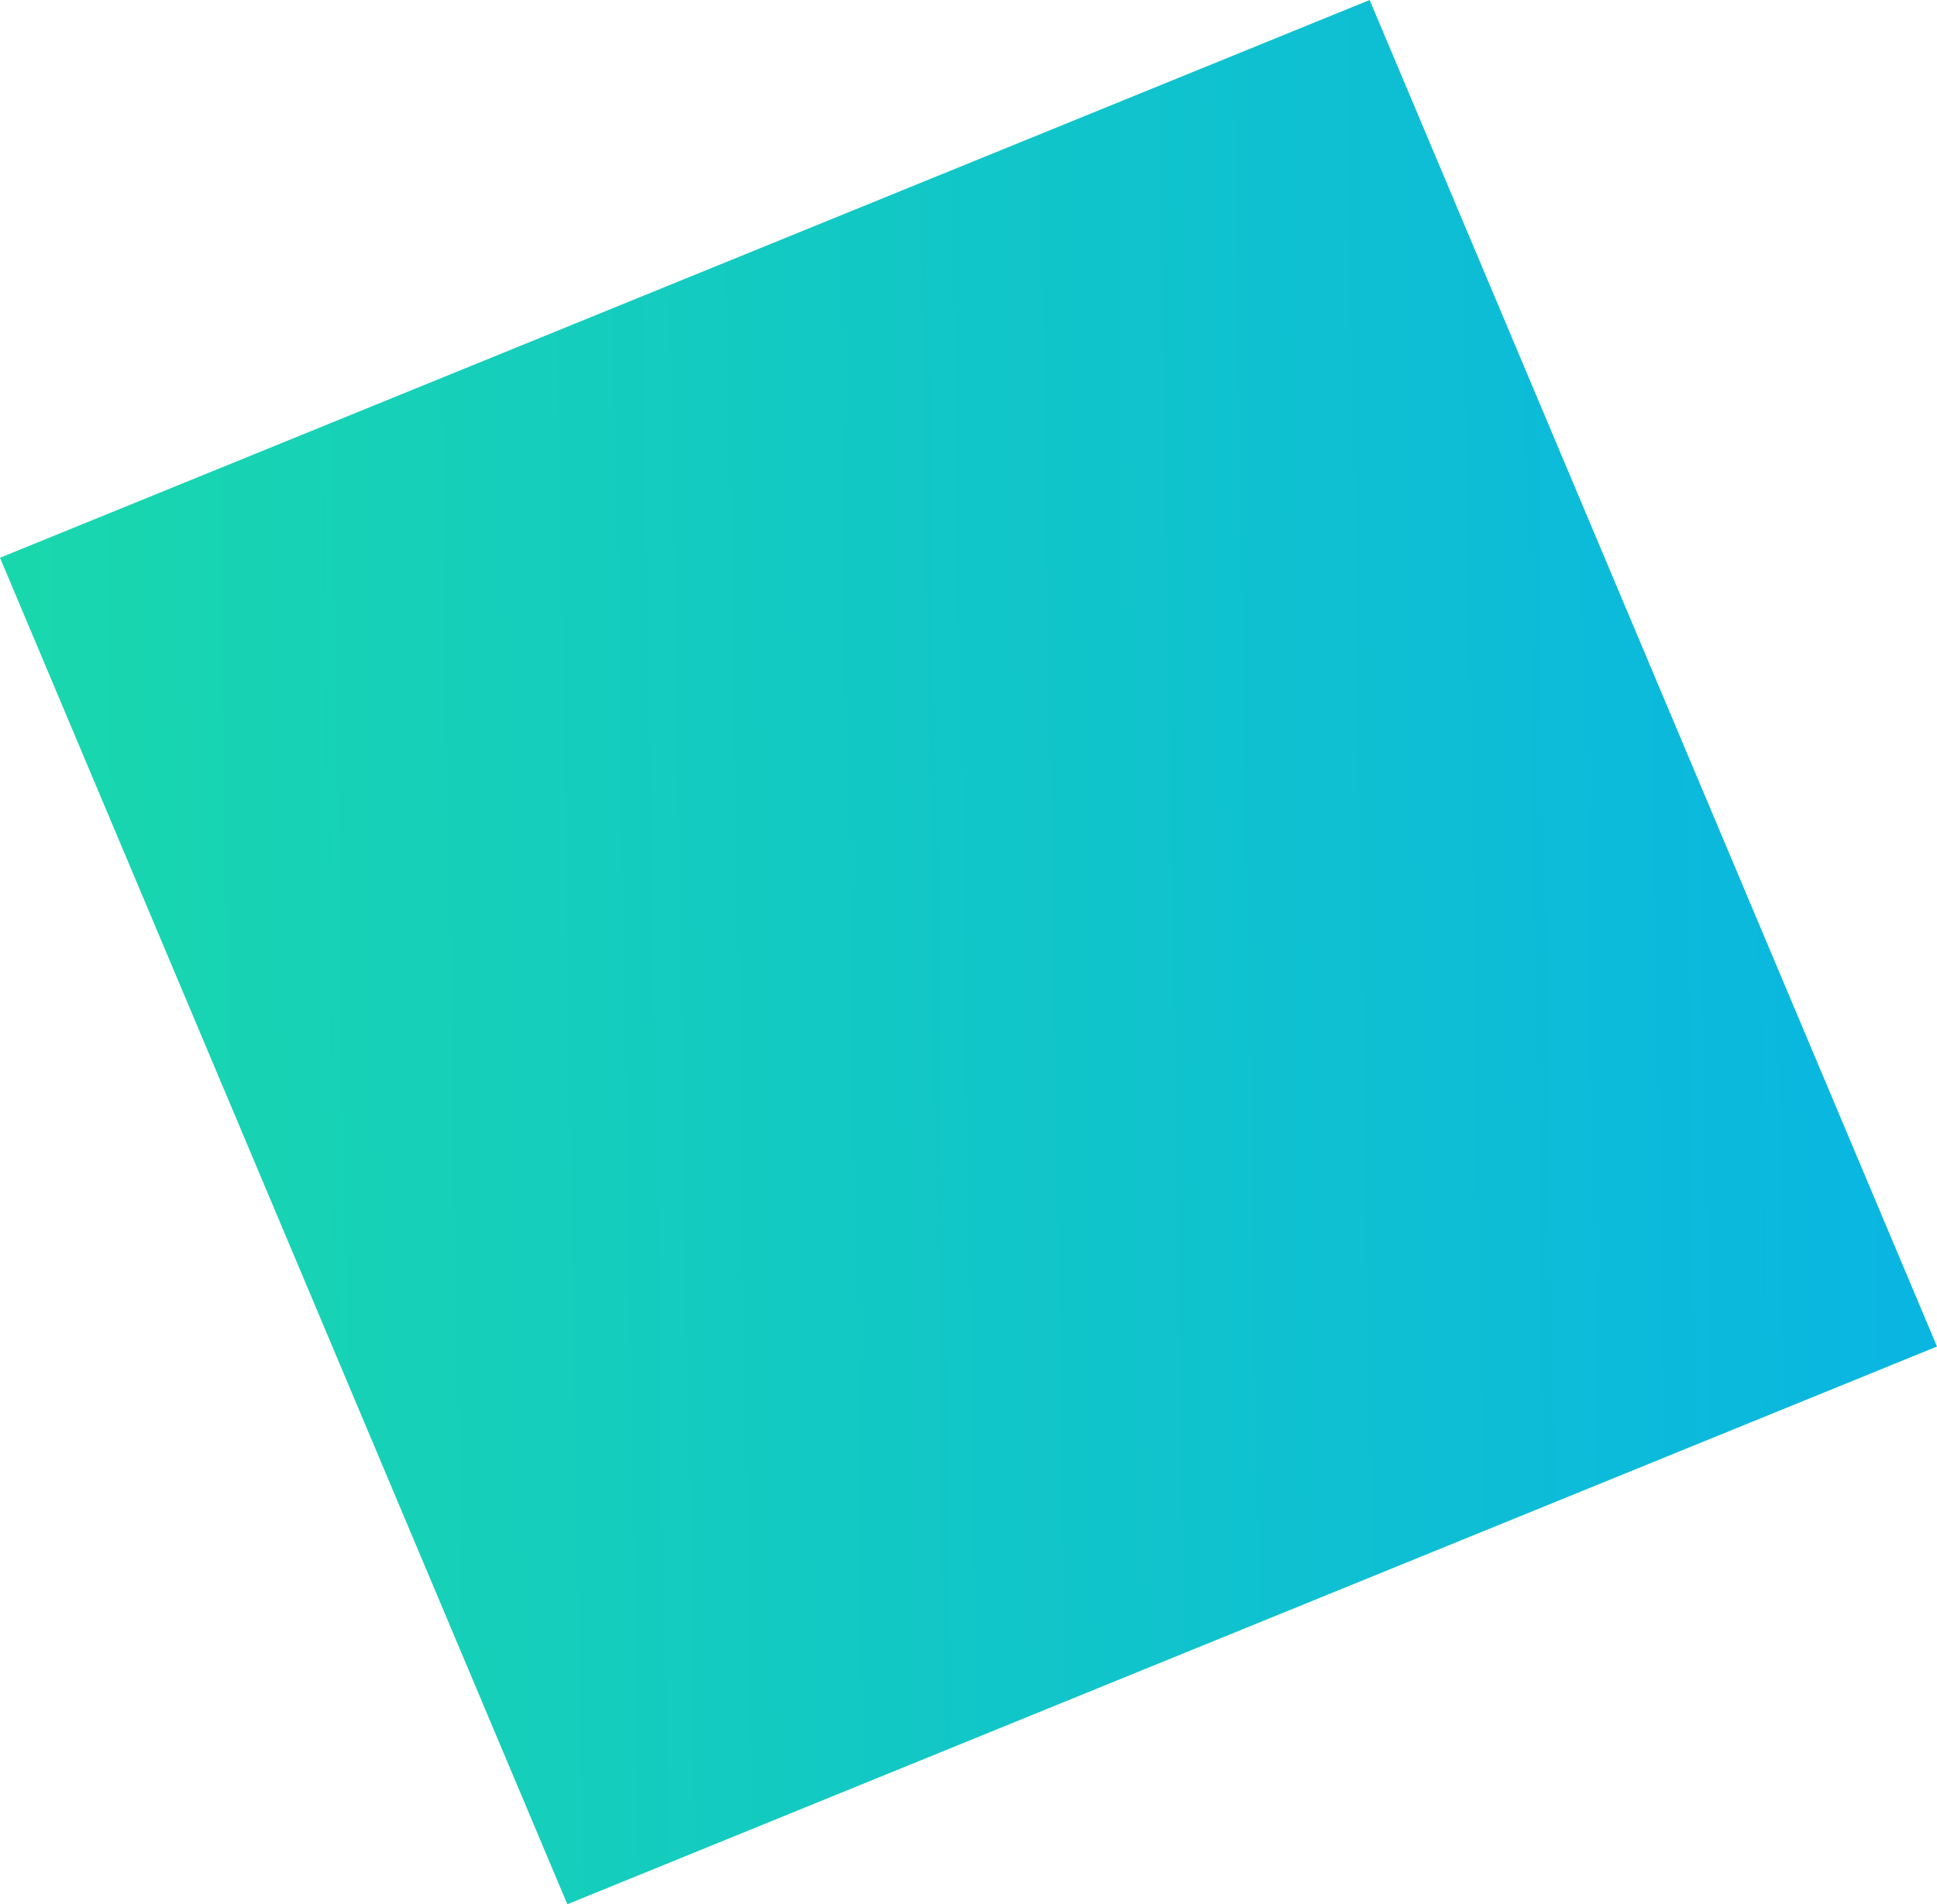
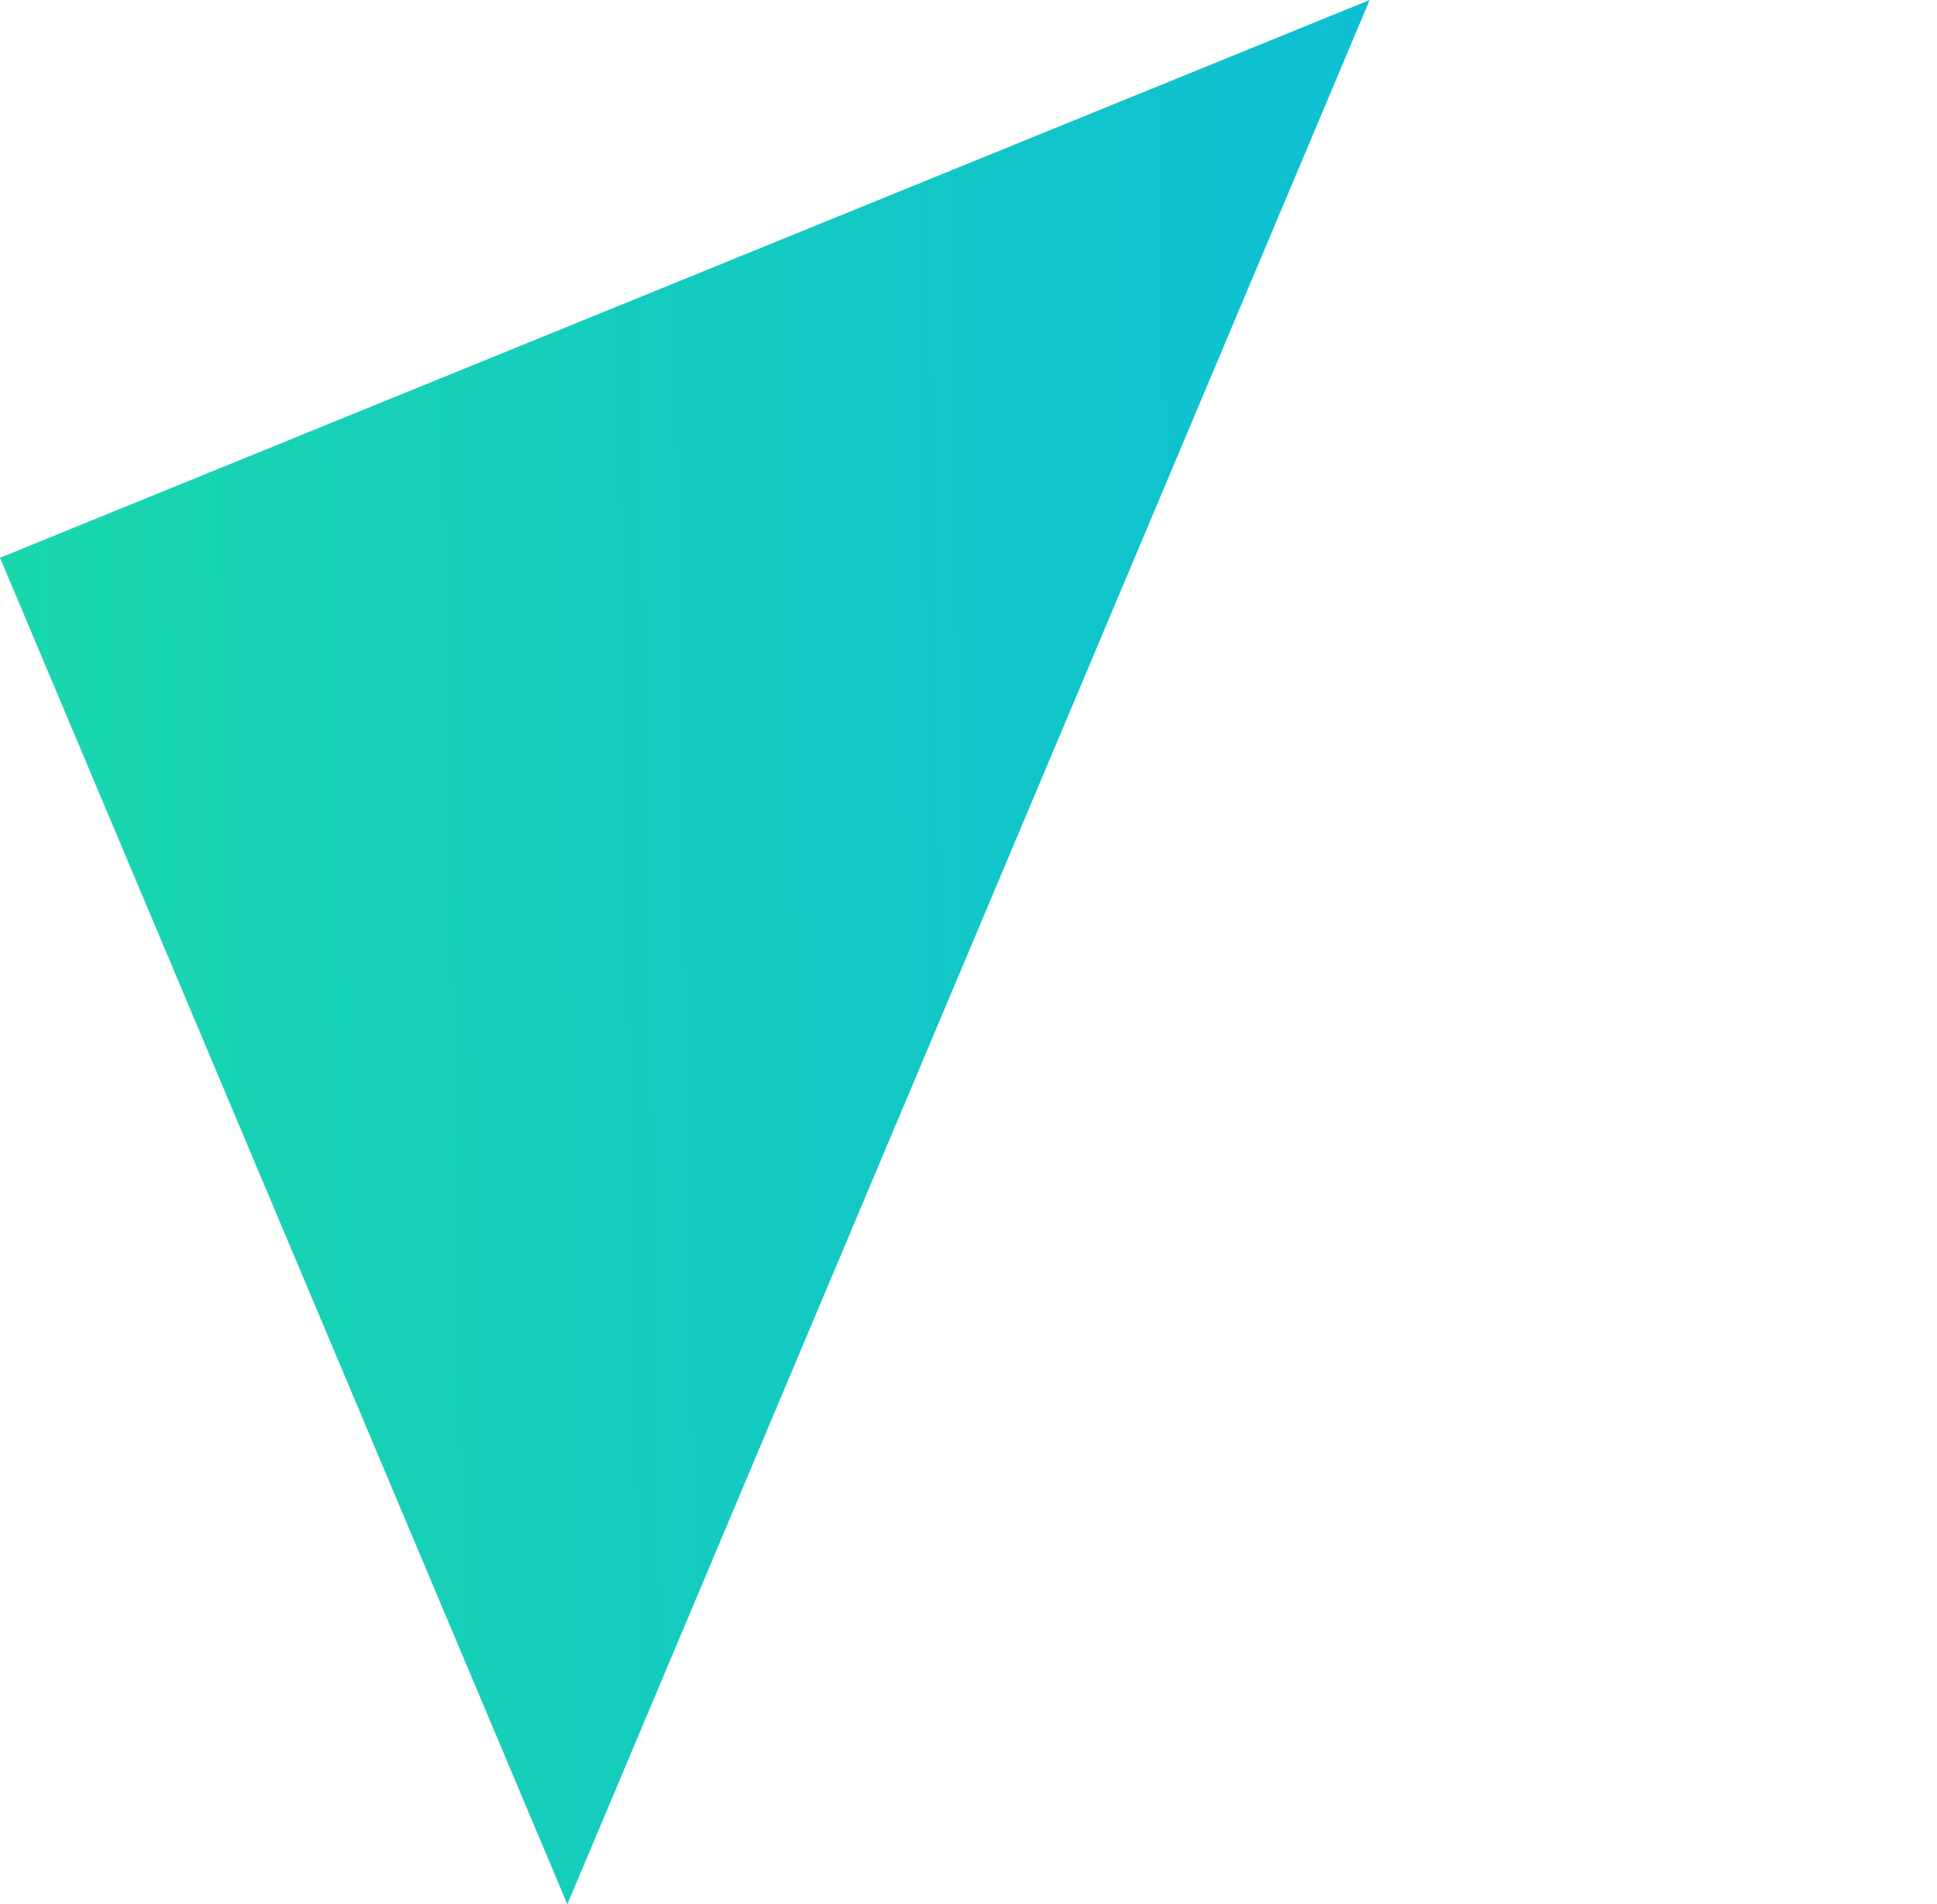
<svg xmlns="http://www.w3.org/2000/svg" width="60" height="59" viewBox="0 0 60 59" fill="none">
-   <path d="M0 17.281L17.574 59L60 41.719L42.426 0L0 17.281Z" fill="url(#paint0_linear)" />
+   <path d="M0 17.281L17.574 59L42.426 0L0 17.281Z" fill="url(#paint0_linear)" />
  <defs>
    <linearGradient id="paint0_linear" x1="1.263" y1="53.29" x2="60.992" y2="52.301" gradientUnits="userSpaceOnUse">
      <stop stop-color="#19D7AD" />
      <stop offset="1" stop-color="#09B5E3" />
    </linearGradient>
  </defs>
</svg>